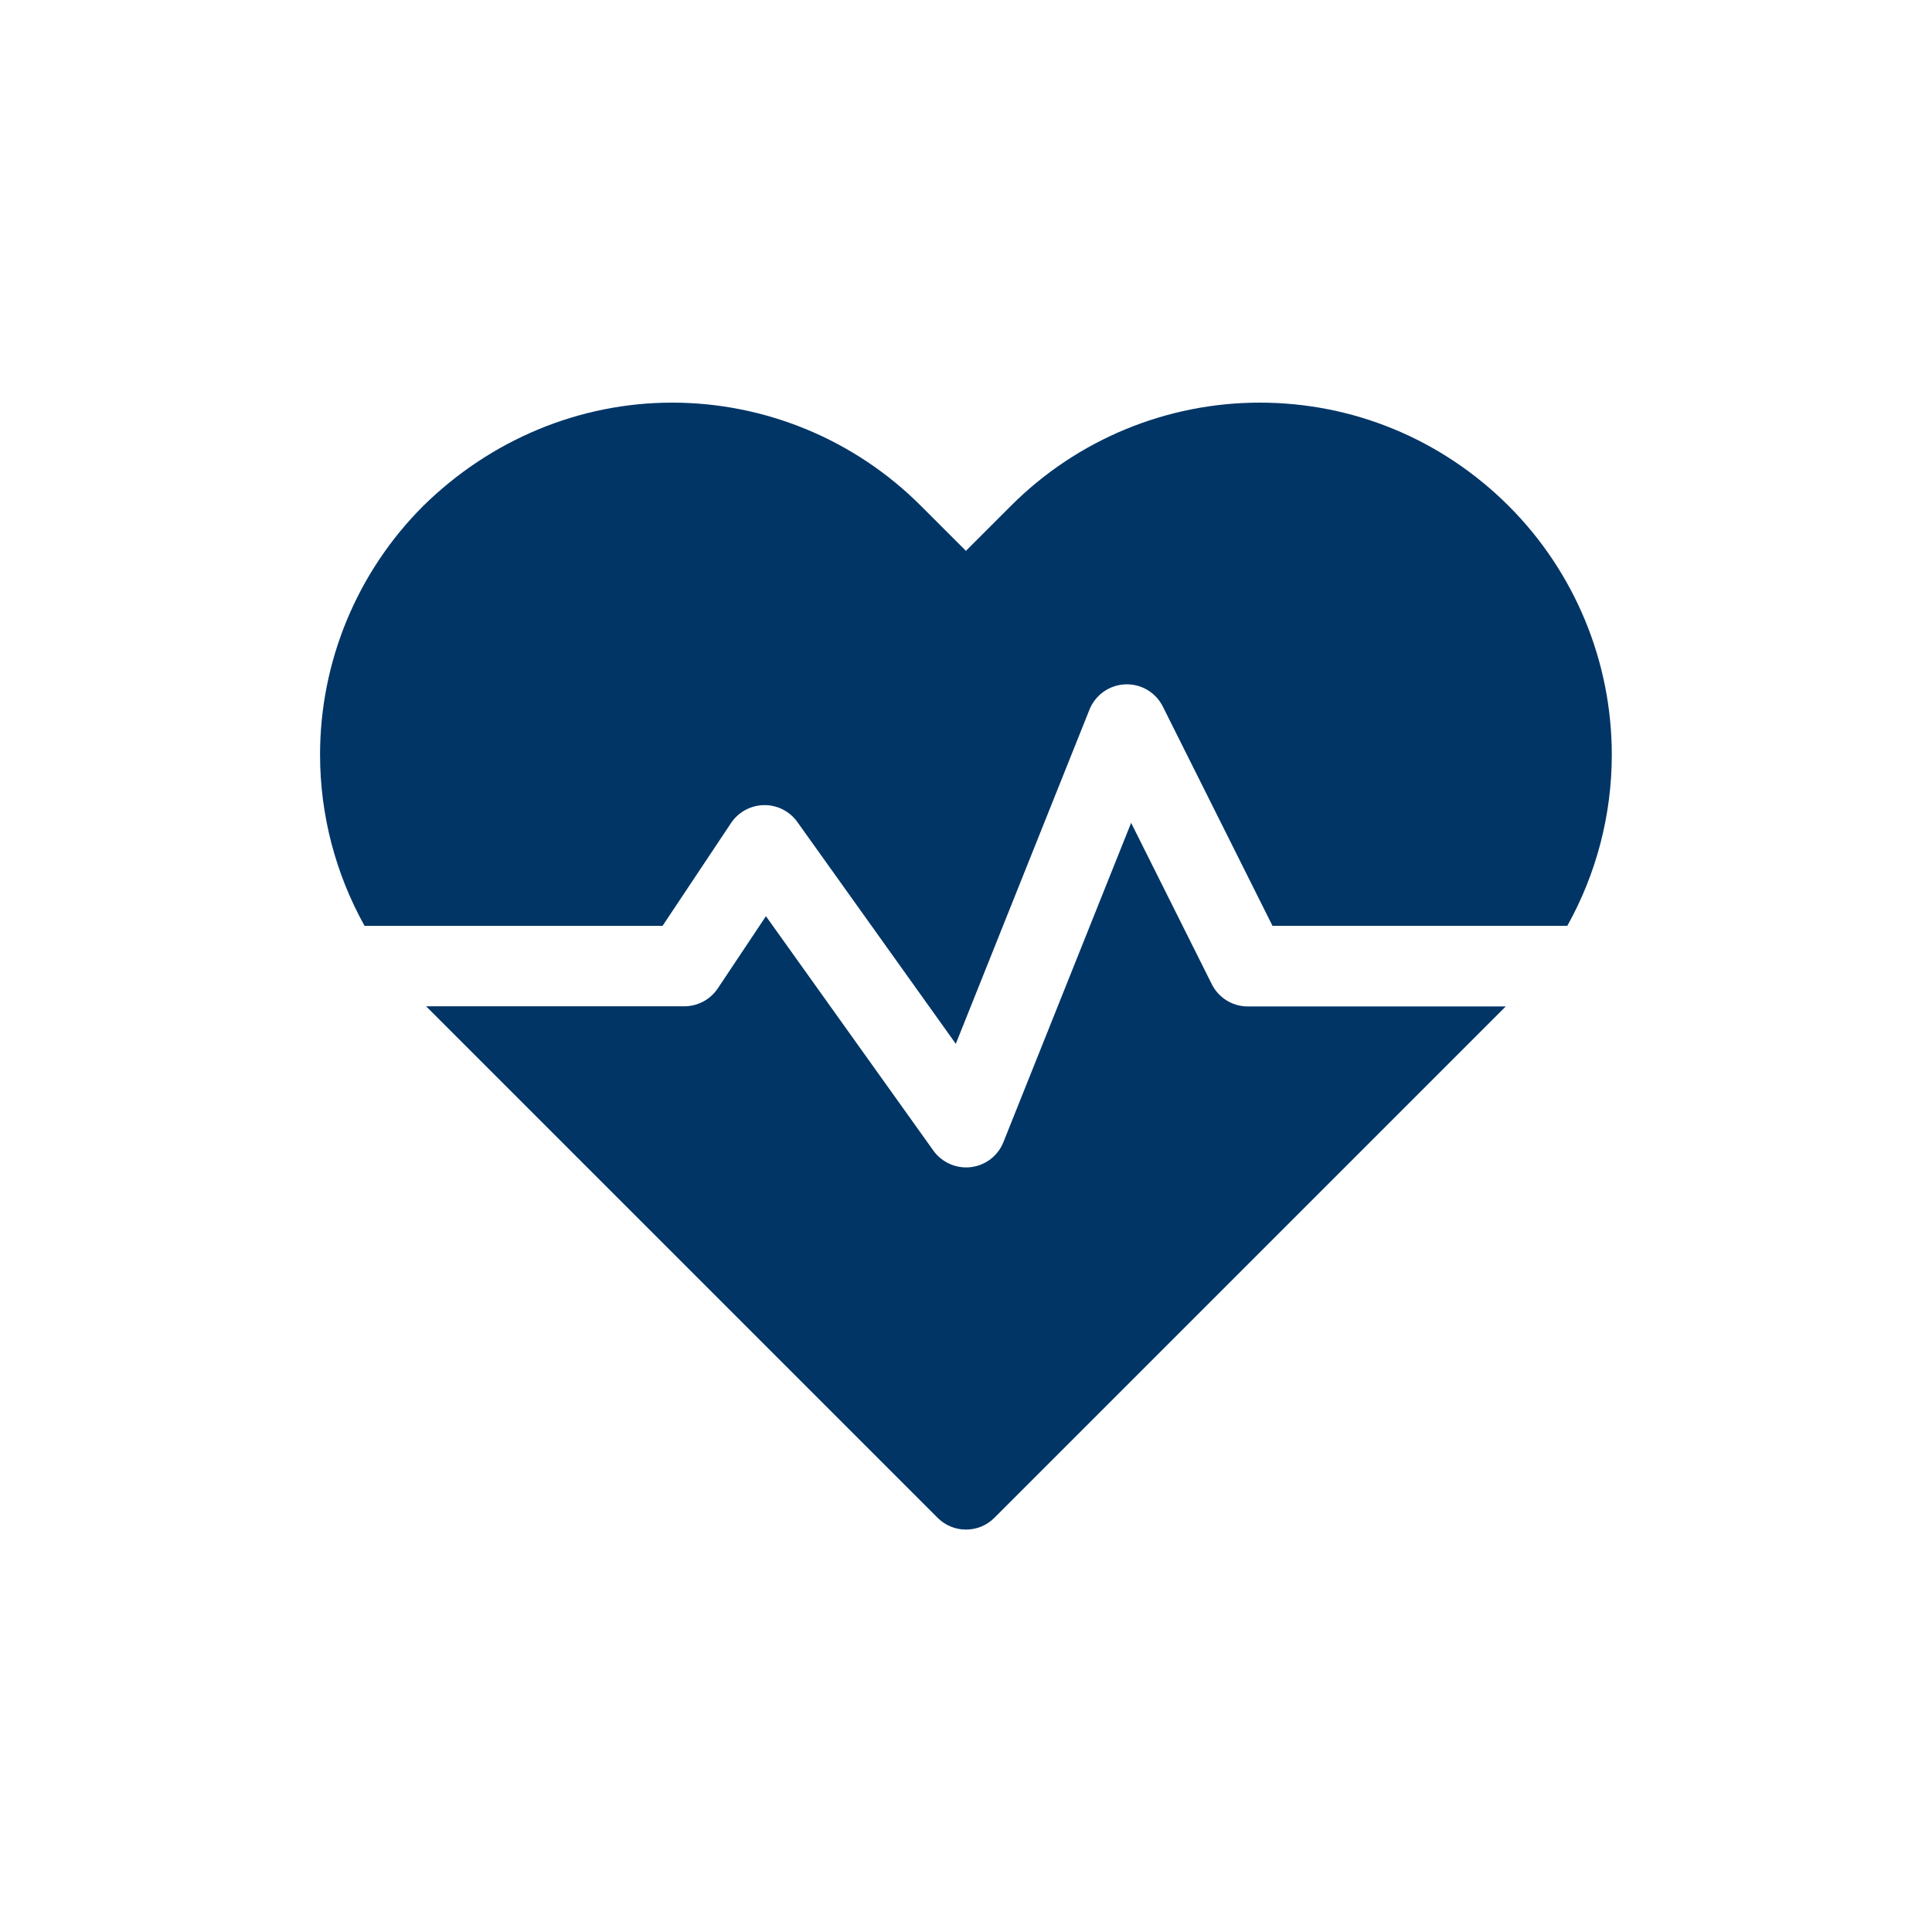
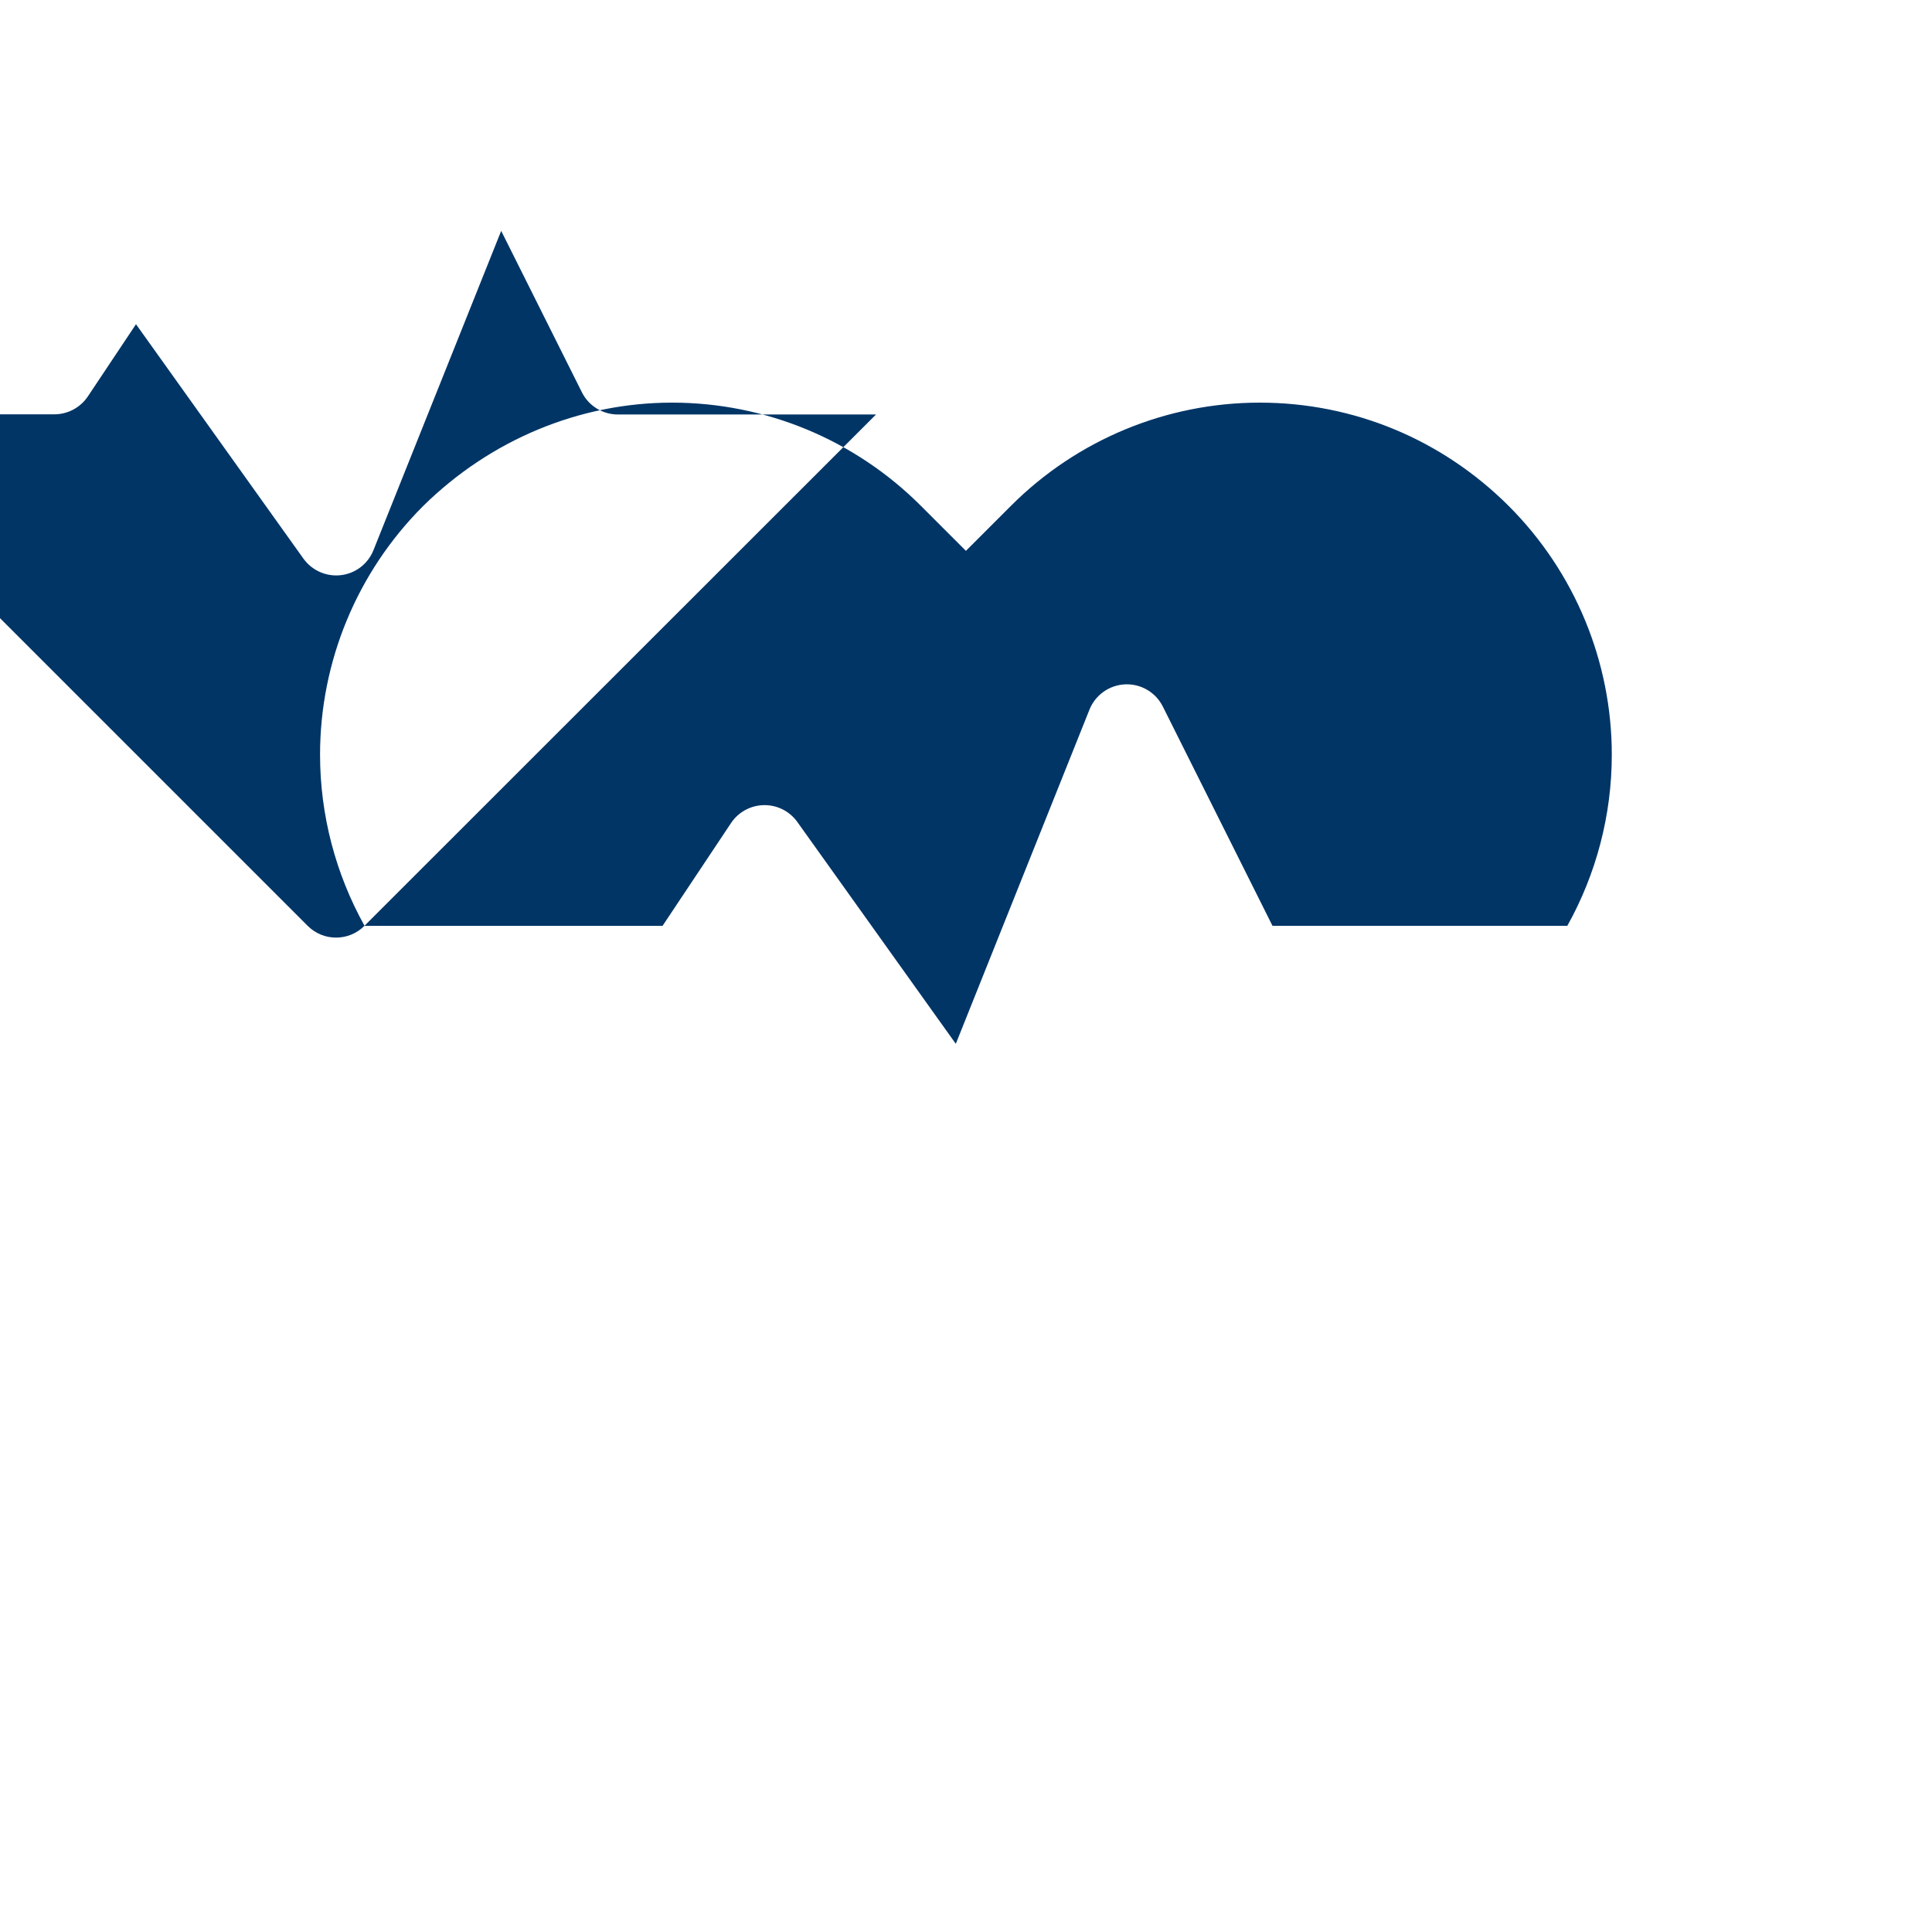
<svg xmlns="http://www.w3.org/2000/svg" width="512pt" height="512pt" version="1.1" viewBox="0 0 512 512">
-   <path d="m96.598 245.34c-7.641-13.738-11.781-29.32-11.781-45.34 0-24.699 9.82-48.398 27.301-65.879l0.059-0.059c17.738-17.441 41.262-27.359 65.941-27.359 24.699 0 48.398 9.82 65.879 27.301l11.98 11.98 11.98-11.98c17.48-17.48 41.18-27.301 65.879-27.301 24.699 0 48.199 9.621 66.023 27.422 17.461 17.48 27.281 41.18 27.281 65.879 0 16.02-4.121 31.602-11.781 45.34h-78.141l-29.059-58.102c-1.879-3.762-5.781-6.059-9.98-5.879-4.199 0.18-7.898 2.801-9.461 6.699l-35.422 88.562-42-58.797c-2.039-2.859-5.359-4.519-8.859-4.461-3.5 0.059-6.762 1.84-8.699 4.738l-18.16 27.262h-79.023zm302.48 21.34-135.54 135.54c-4.16 4.18-10.922 4.18-15.078 0l-135.54-135.54h68.418c3.559 0 6.898-1.781 8.879-4.738l12.762-19.141 44.359 62.102c2.281 3.18 6.102 4.859 9.961 4.398 3.879-0.461 7.18-3 8.621-6.641l33.84-84.598 21.379 42.762c1.801 3.621 5.5 5.898 9.539 5.898h68.418z" fill="#003566" fill-rule="evenodd" />
+   <path d="m96.598 245.34c-7.641-13.738-11.781-29.32-11.781-45.34 0-24.699 9.82-48.398 27.301-65.879l0.059-0.059c17.738-17.441 41.262-27.359 65.941-27.359 24.699 0 48.398 9.82 65.879 27.301l11.98 11.98 11.98-11.98c17.48-17.48 41.18-27.301 65.879-27.301 24.699 0 48.199 9.621 66.023 27.422 17.461 17.48 27.281 41.18 27.281 65.879 0 16.02-4.121 31.602-11.781 45.34h-78.141l-29.059-58.102c-1.879-3.762-5.781-6.059-9.98-5.879-4.199 0.18-7.898 2.801-9.461 6.699l-35.422 88.562-42-58.797c-2.039-2.859-5.359-4.519-8.859-4.461-3.5 0.059-6.762 1.84-8.699 4.738l-18.16 27.262h-79.023zc-4.16 4.18-10.922 4.18-15.078 0l-135.54-135.54h68.418c3.559 0 6.898-1.781 8.879-4.738l12.762-19.141 44.359 62.102c2.281 3.18 6.102 4.859 9.961 4.398 3.879-0.461 7.18-3 8.621-6.641l33.84-84.598 21.379 42.762c1.801 3.621 5.5 5.898 9.539 5.898h68.418z" fill="#003566" fill-rule="evenodd" />
</svg>